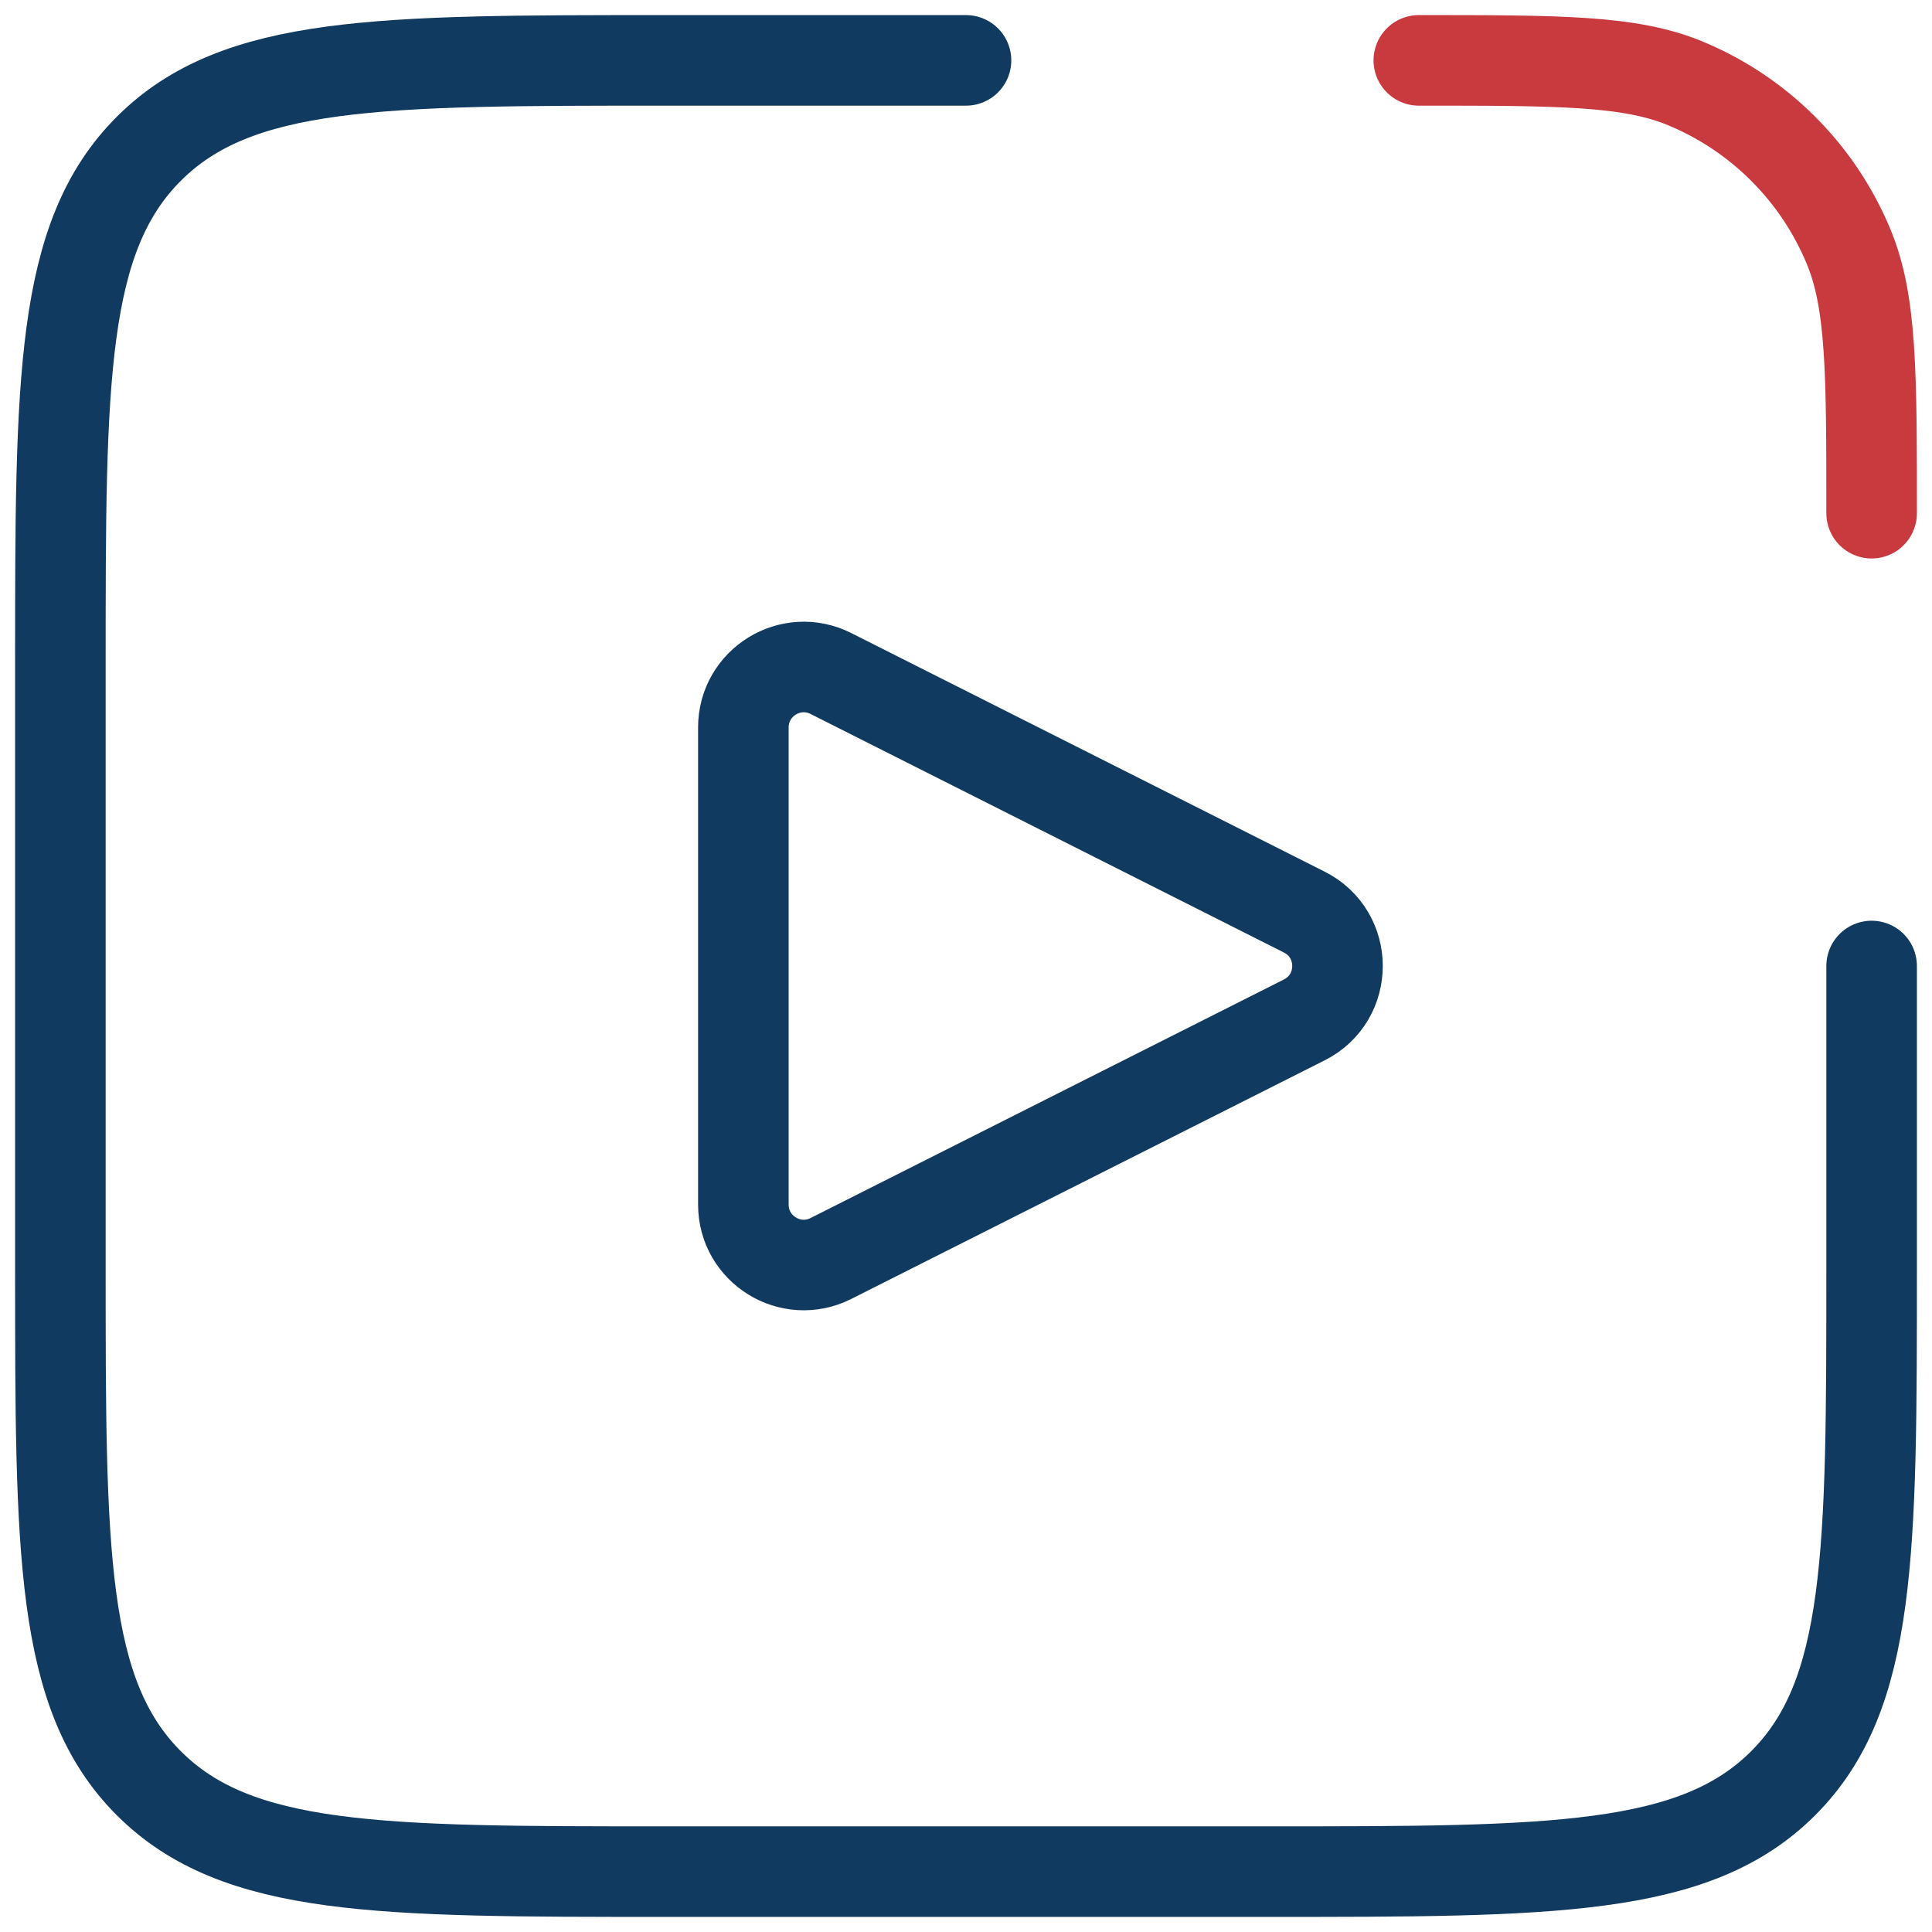
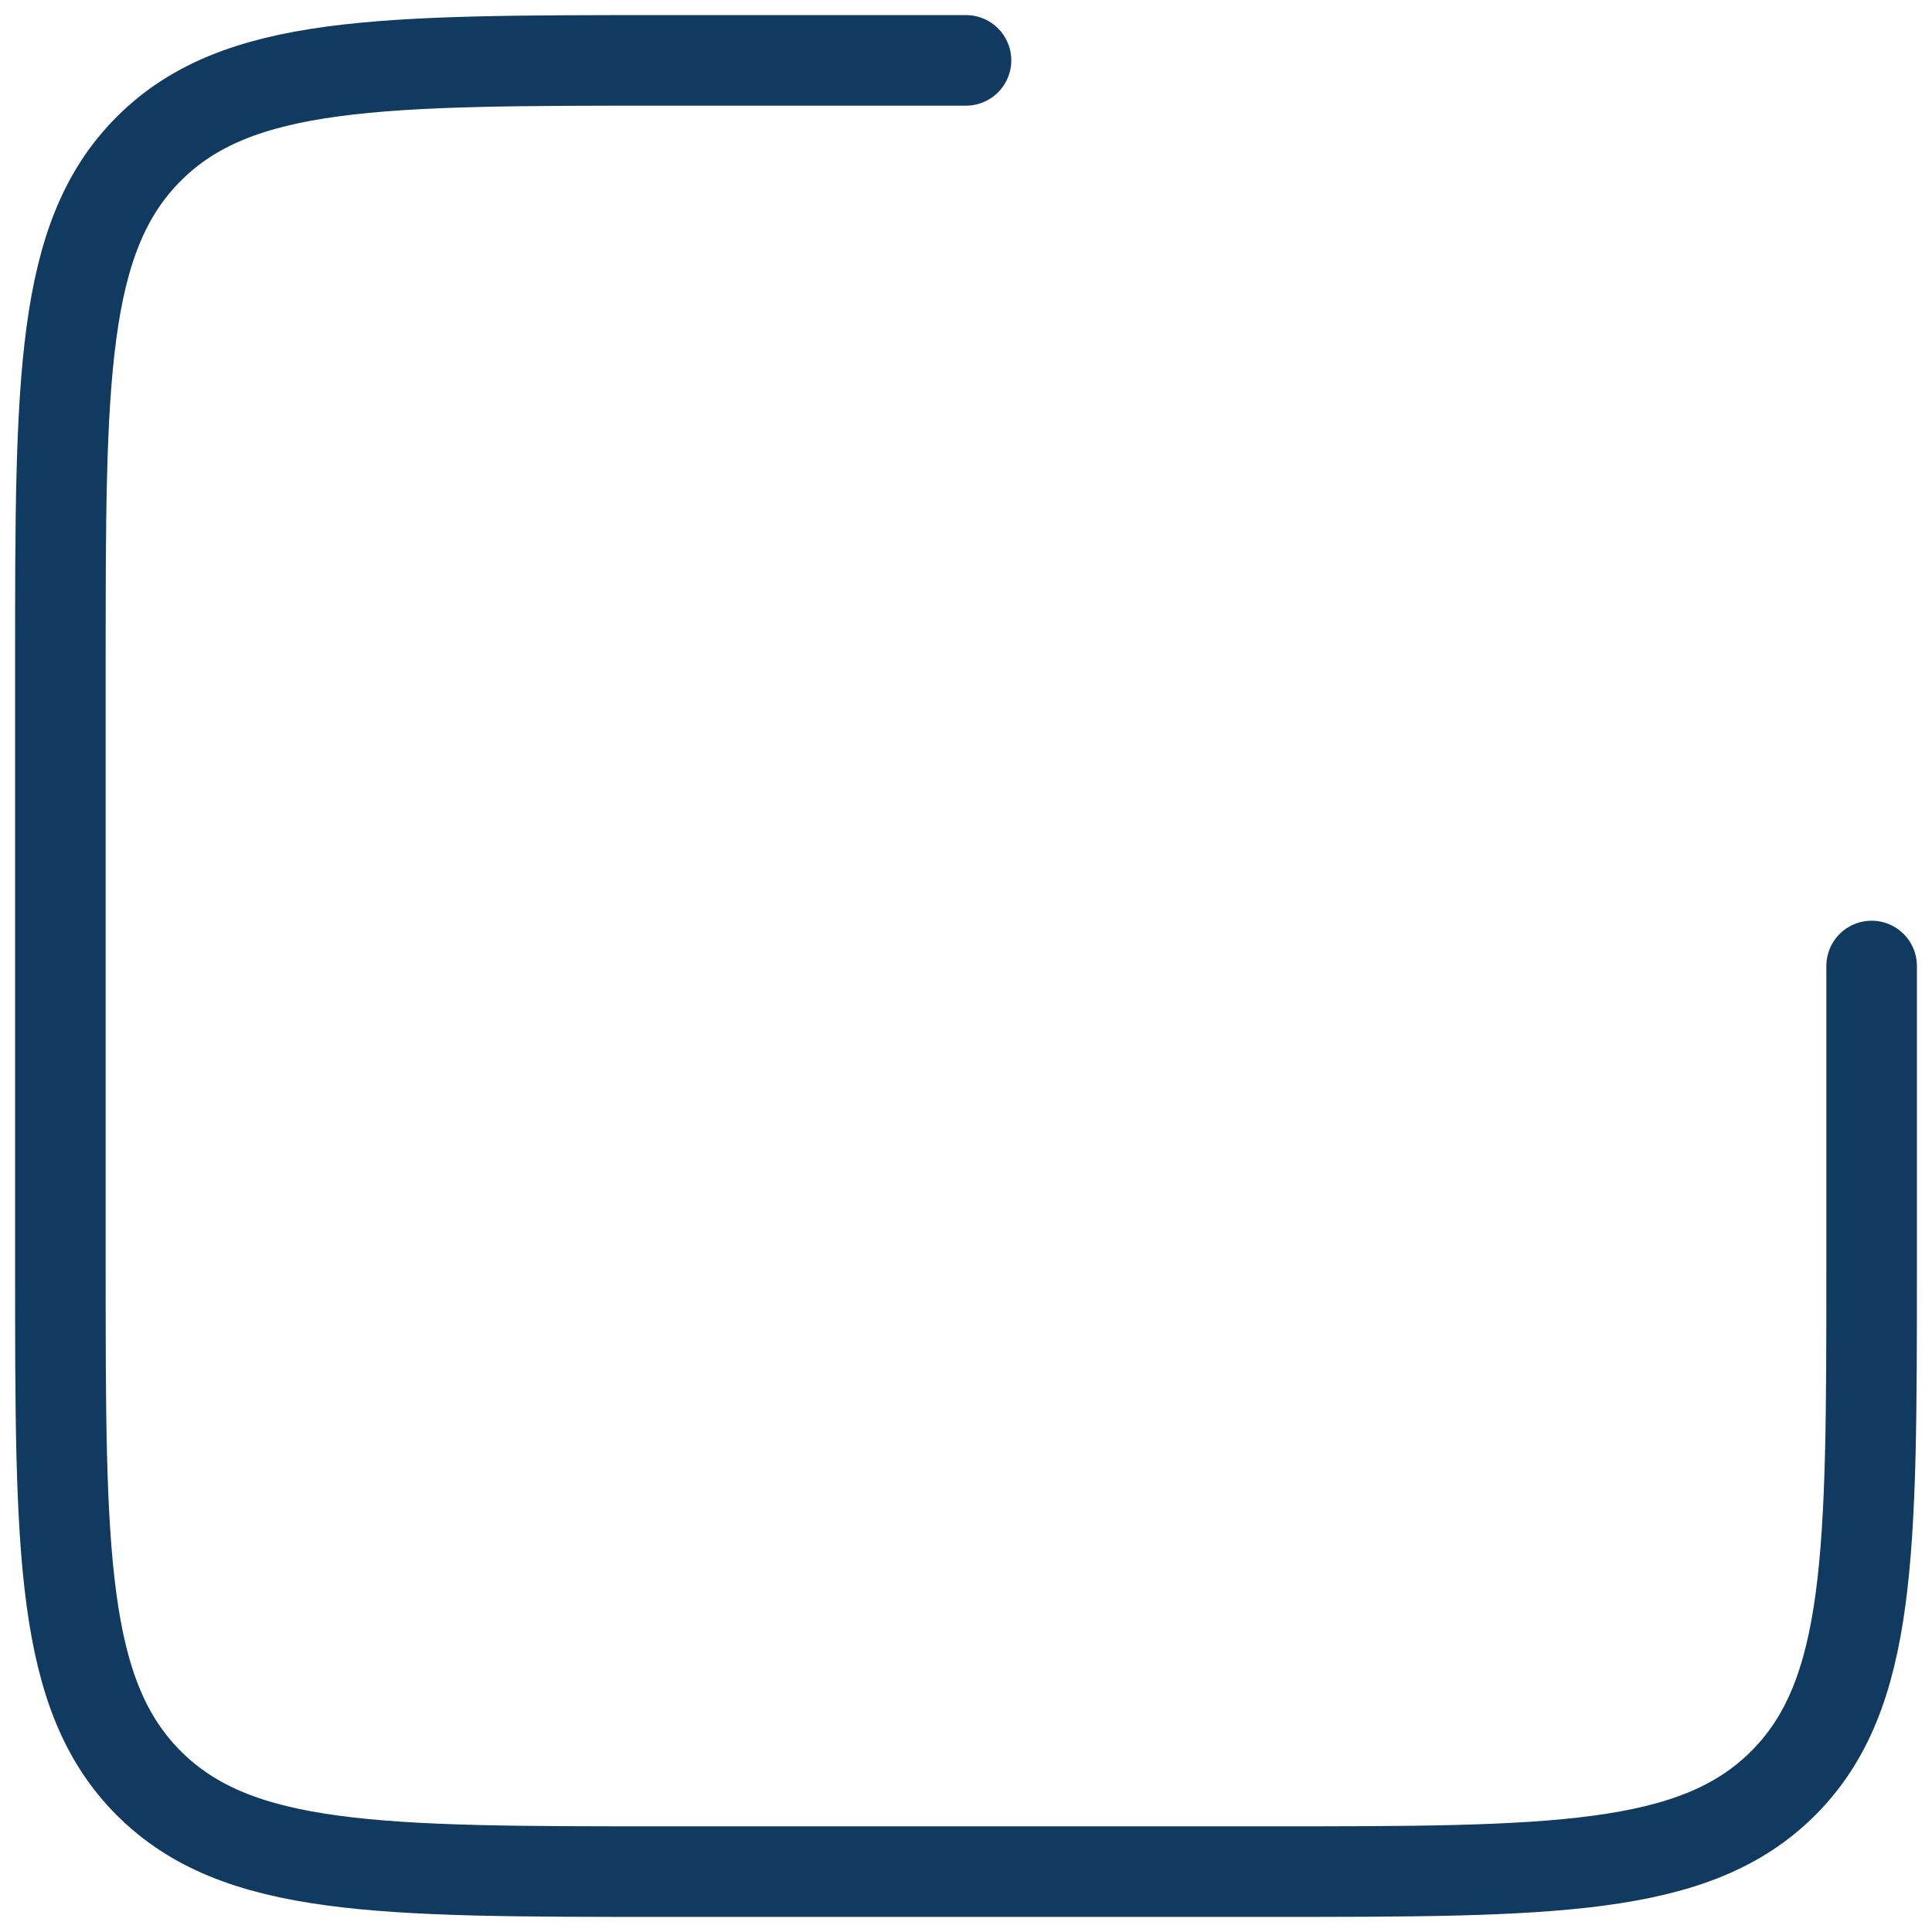
<svg xmlns="http://www.w3.org/2000/svg" width="64" height="64" viewBox="0 0 64 64" fill="none">
  <path d="M62 32V42C62 51.428 62 56.142 59.071 59.071C56.142 62 51.428 62 42 62H22C12.572 62 7.858 62 4.929 59.071C2 56.142 2 51.428 2 42V22C2 12.572 2 7.858 4.929 4.929C7.858 2 12.572 2 22 2H32" stroke="#113A60" stroke-width="3" stroke-linecap="round" stroke-linejoin="round" />
-   <path d="M47 2V2C51.659 2 53.989 2 55.827 2.761C58.277 3.776 60.224 5.723 61.239 8.173C62 10.011 62 12.341 62 17V17" stroke="#C93A3F" stroke-width="3" stroke-linecap="round" stroke-linejoin="round" />
-   <path d="M43.206 30.214C44.673 30.953 44.673 33.047 43.206 33.786L27.525 41.689C26.195 42.359 24.625 41.392 24.625 39.903L24.625 24.098C24.625 22.608 26.195 21.641 27.525 22.311L43.206 30.214Z" stroke="#113A60" stroke-width="3" stroke-linejoin="round" />
</svg>